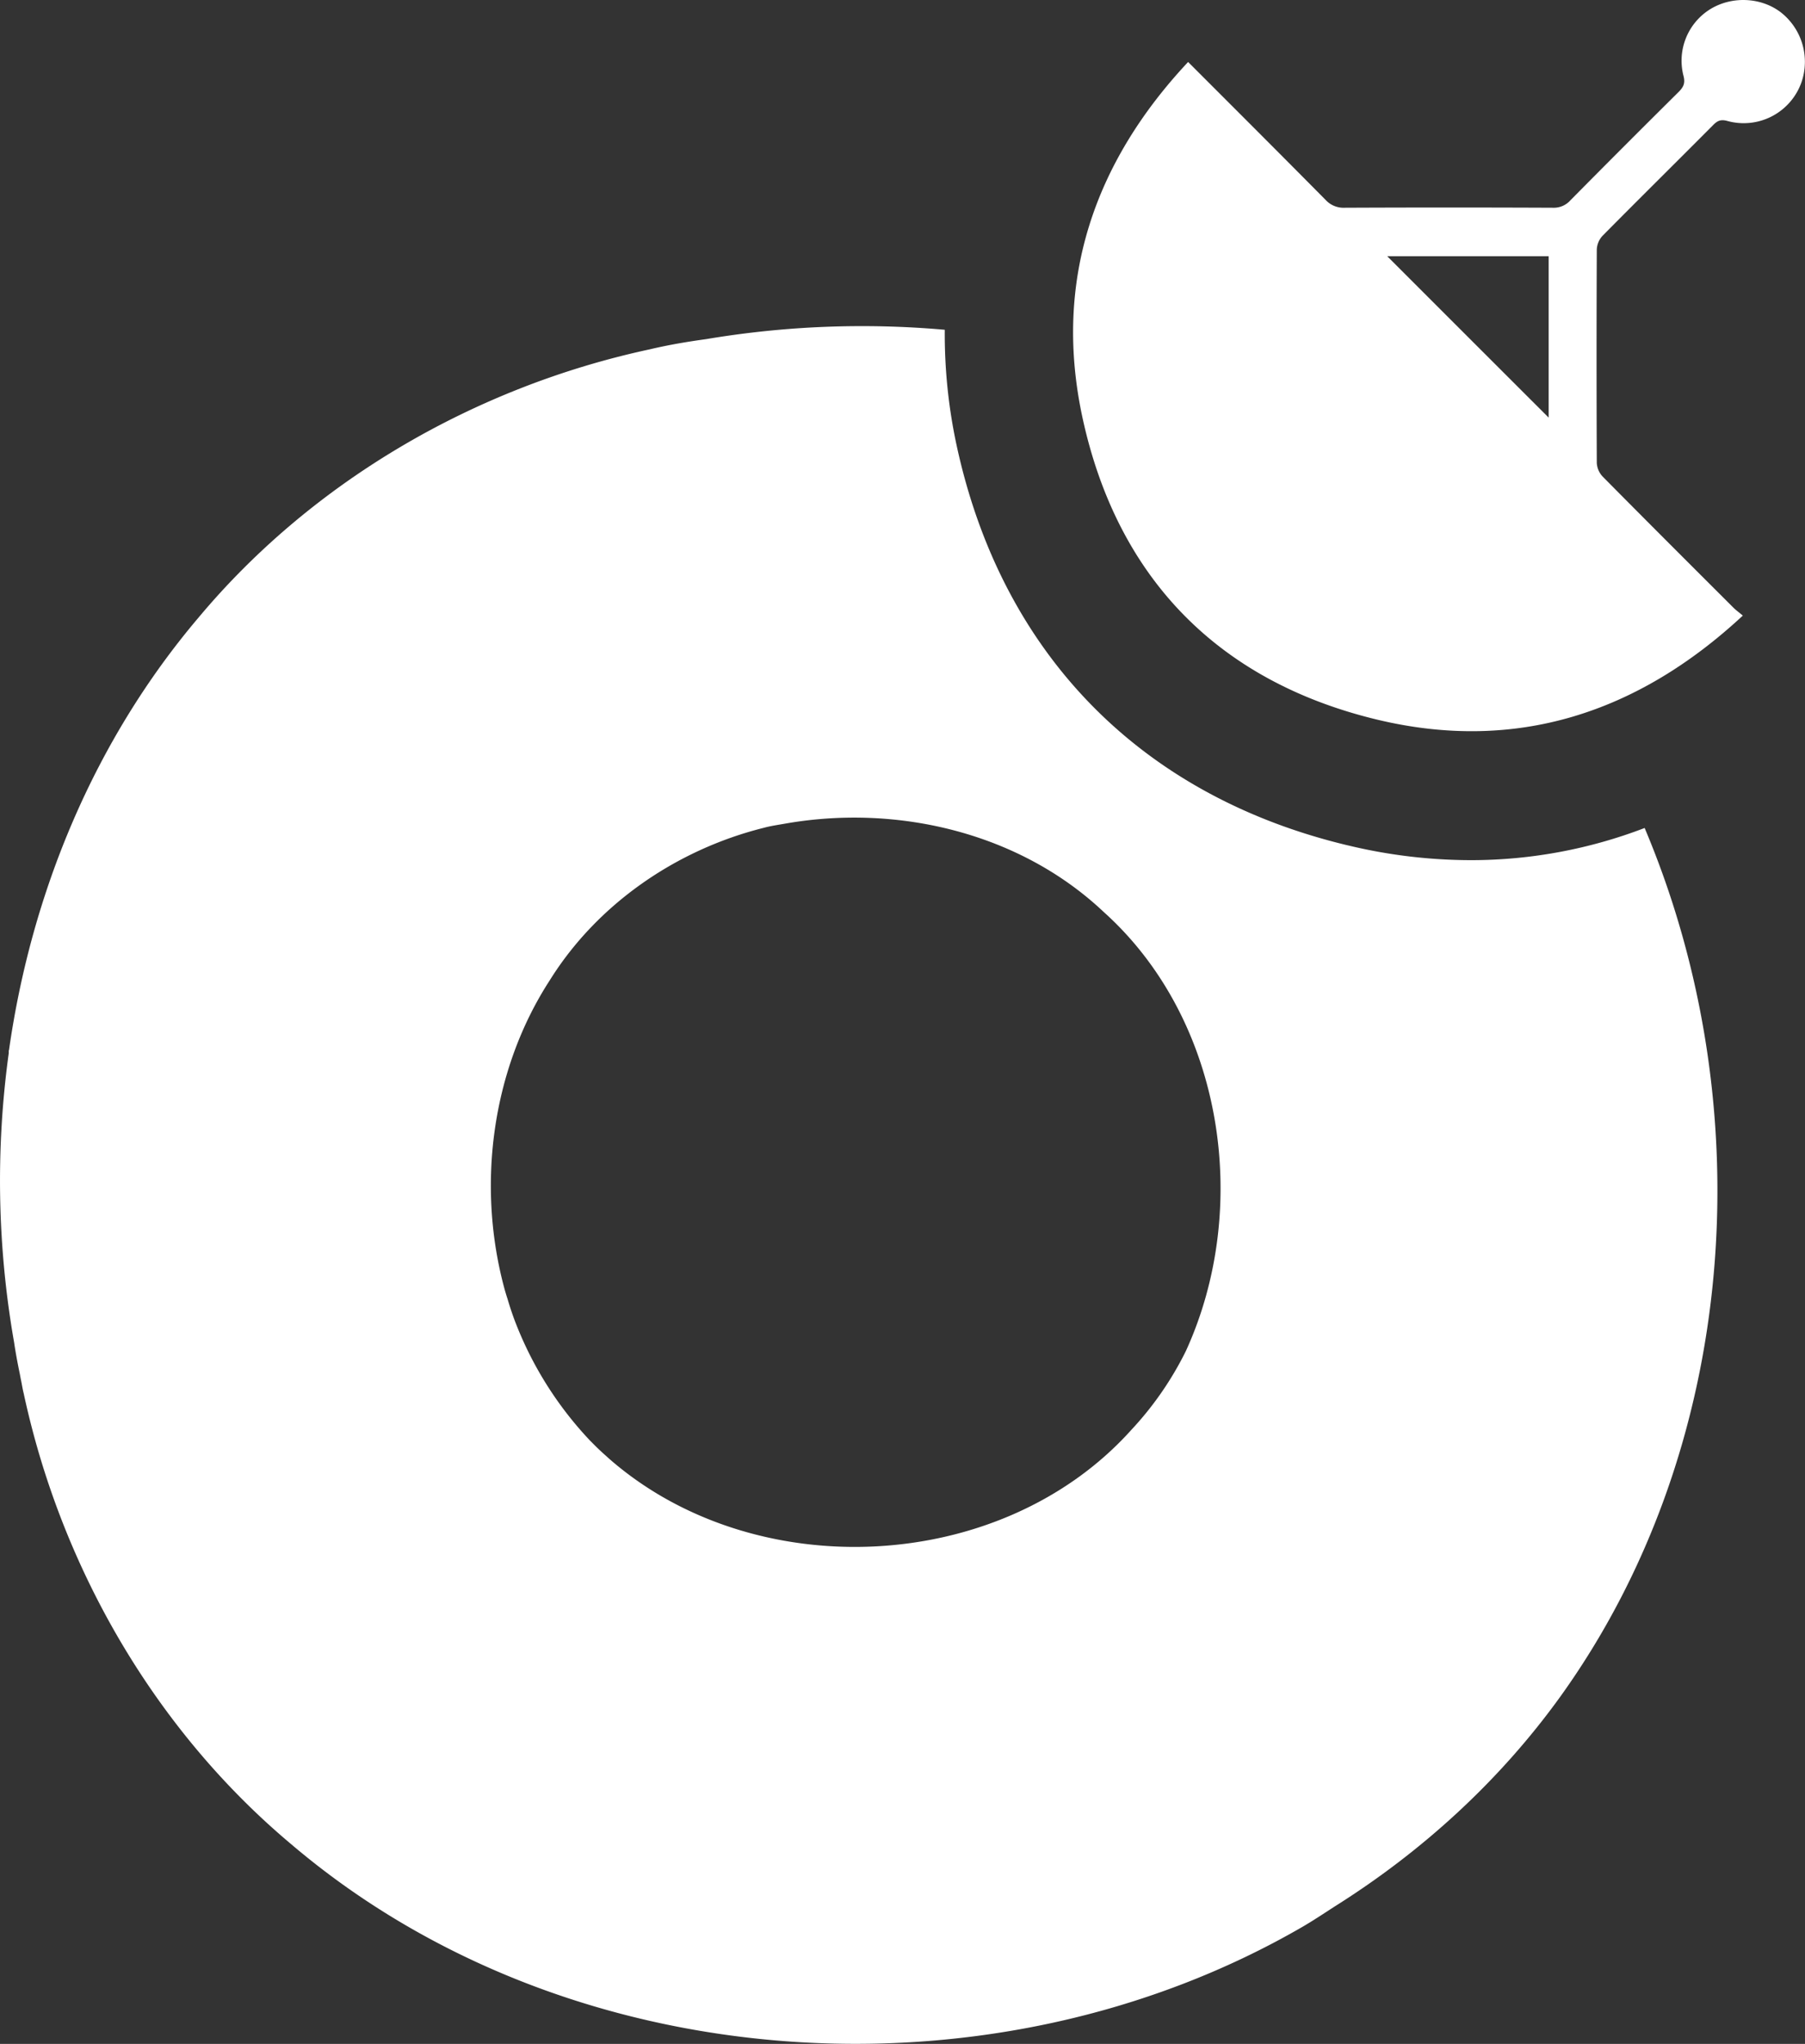
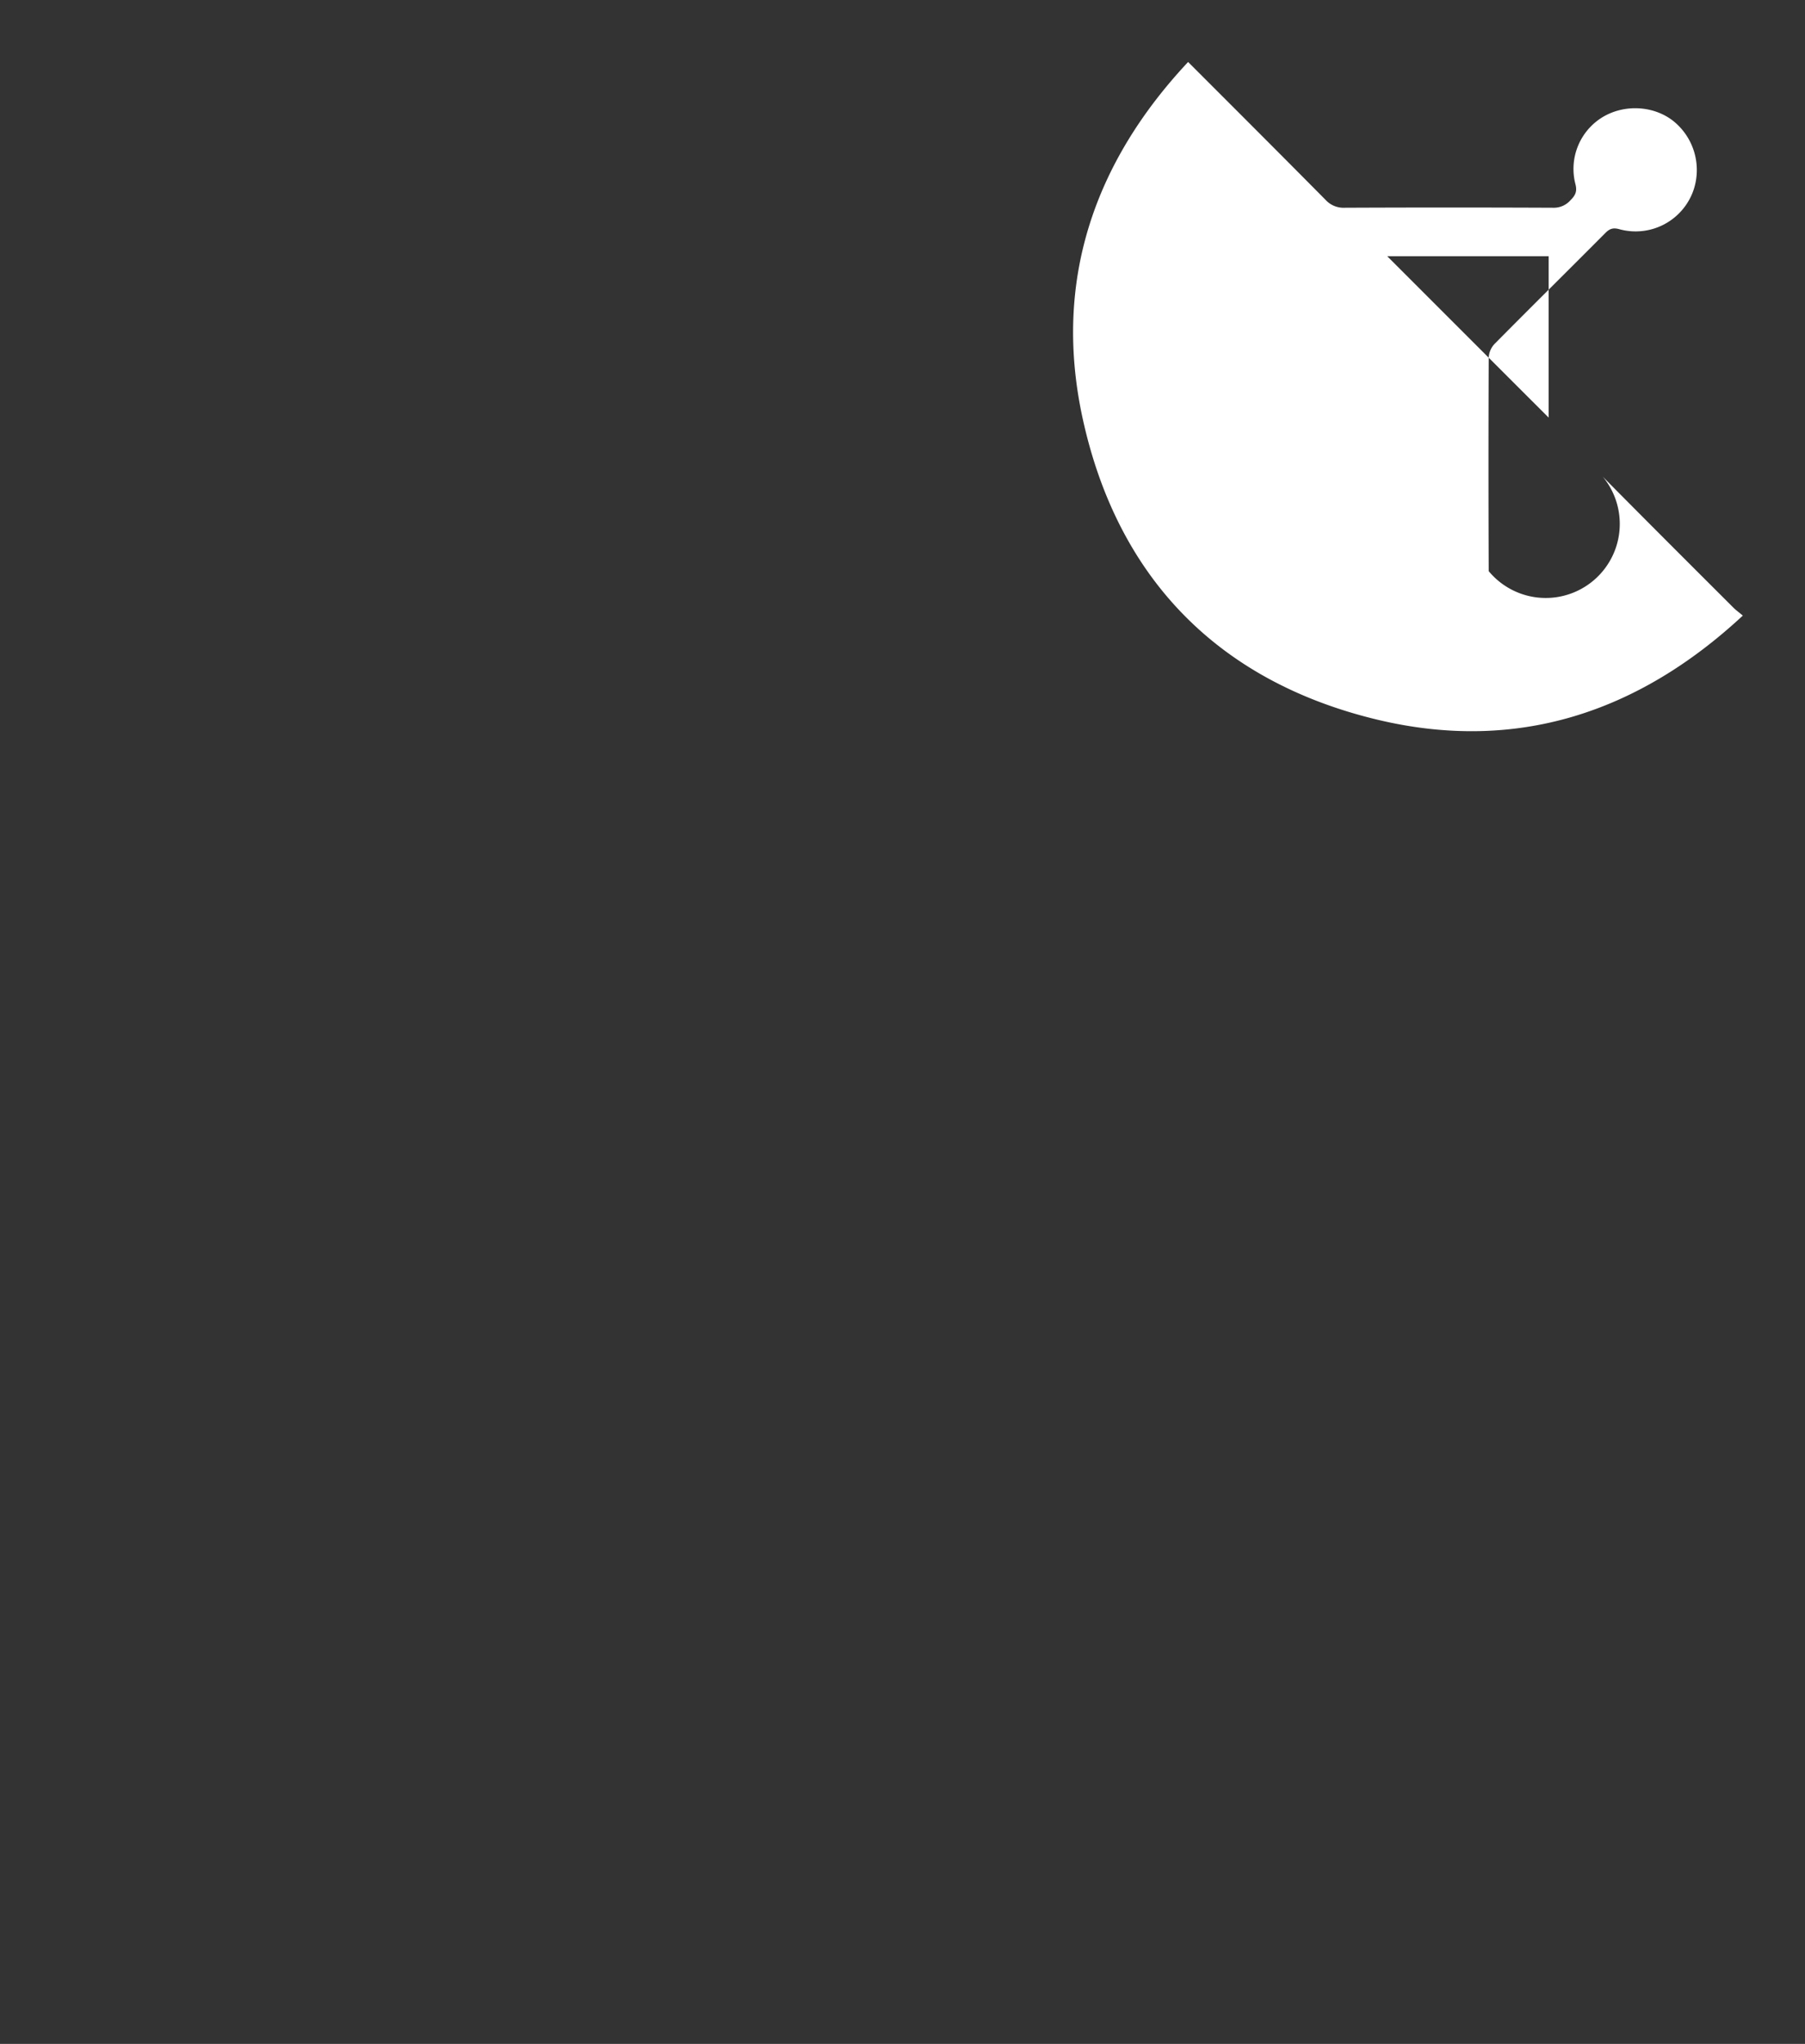
<svg xmlns="http://www.w3.org/2000/svg" id="Capa_1" data-name="Capa 1" viewBox="0 0 1080.01 1222.5">
  <rect x="0" y="0" width="1080.01" height="1222.5" fill="#333333" stroke="none" />
  <defs>
    <style>
      .cls-1 {
        fill: #fff;
      }
    </style>
  </defs>
  <g>
-     <path class="cls-1" d="M709.56,808.09a196.4,196.4,0,0,1-32.72,47.25c-77.73,86.47-225.21,93.32-312.26,17.25-1.71-1.59-3.48-3.07-5.2-4.72-2.19-2-4.25-4.13-6.32-6.2a216.17,216.17,0,0,1-45.48-72.88q-2.13-5.85-3.9-11.87c-.59-1.83-1.18-3.72-1.71-5.61-16.89-61.72-7.91-131.24,27-185,28.47-45.66,75.72-78,127.63-91.07.77-.18,1.54-.41,2.3-.59,3.54-.83,7.21-1.36,10.81-2,67.39-11.87,140.57,5.49,190.65,52.8C732,609.7,749,721.92,709.56,808.09m96.86-302.46C682.39,476,599.17,390.87,572.3,266a316.57,316.57,0,0,1-7-68.75,562.37,562.37,0,0,0-142.87,5.61c-11.22,1.54-22.44,3.43-33.61,6.08-104.19,22.38-201.52,78.55-270,160.41C56.57,442.72,18.83,533.55,5.36,628.29c0-.06-.06-.06-.12-.12v1.71a559.2,559.2,0,0,0,3.19,173c.89,6,2,12,3.25,18.07.35,1.59.59,3.19.94,4.78.53,2.54.89,5.08,1.54,7.62,22.38,104.19,78.55,201.52,160.41,270,165,140.16,418.93,156.81,604.86,49.08,6.56-3.84,12.82-8,19.25-12.17,52.39-32.9,98.75-75.25,135-125.57,106.78-148.6,121-352.31,50.38-519.45a290.48,290.48,0,0,1-103.36,19.25,315,315,0,0,1-74.3-8.88" />
-     <path class="cls-1" d="M926.62,153.26H830.05c31.89,31.89,64.5,64.5,96.57,96.51ZM710.92,37.09c27.82,27.82,55.1,55.05,82.16,82.39a14.58,14.58,0,0,0,11.52,4.78q62.28-.27,124.62,0a13.25,13.25,0,0,0,10.4-4.43q32.16-32.52,64.67-64.73c3-3,4.19-5.26,3-9.8a36.23,36.23,0,0,1,15.83-39.69c13.17-8.21,31-7.32,42.88,2.13a37.58,37.58,0,0,1,12,41.17,36.65,36.65,0,0,1-44.42,23.45c-3.78-1.06-5.85-.24-8.33,2.24-22.09,22.21-44.36,44.18-66.39,66.45a12.85,12.85,0,0,0-3.43,8.21q-.27,63.8,0,127.63A12.84,12.84,0,0,0,959,285.1c25.93,26.22,52.09,52.33,78.2,78.38,1.54,1.54,3.37,2.83,5.61,4.72-63,58.53-135.84,82-218.47,62.31-95.5-22.86-155.93-85-176.66-180.79-17.41-80.81,6.39-152,63.21-212.63" />
+     <path class="cls-1" d="M926.62,153.26H830.05c31.89,31.89,64.5,64.5,96.57,96.51ZM710.92,37.09c27.82,27.82,55.1,55.05,82.16,82.39a14.58,14.58,0,0,0,11.52,4.78q62.28-.27,124.62,0a13.25,13.25,0,0,0,10.4-4.43c3-3,4.19-5.26,3-9.8a36.23,36.23,0,0,1,15.83-39.69c13.17-8.21,31-7.32,42.88,2.13a37.58,37.58,0,0,1,12,41.17,36.65,36.65,0,0,1-44.42,23.45c-3.78-1.06-5.85-.24-8.33,2.24-22.09,22.21-44.36,44.18-66.39,66.45a12.85,12.85,0,0,0-3.43,8.21q-.27,63.8,0,127.63A12.84,12.84,0,0,0,959,285.1c25.93,26.22,52.09,52.33,78.2,78.38,1.54,1.54,3.37,2.83,5.61,4.72-63,58.53-135.84,82-218.47,62.31-95.5-22.86-155.93-85-176.66-180.79-17.41-80.81,6.39-152,63.21-212.63" />
  </g>
</svg>